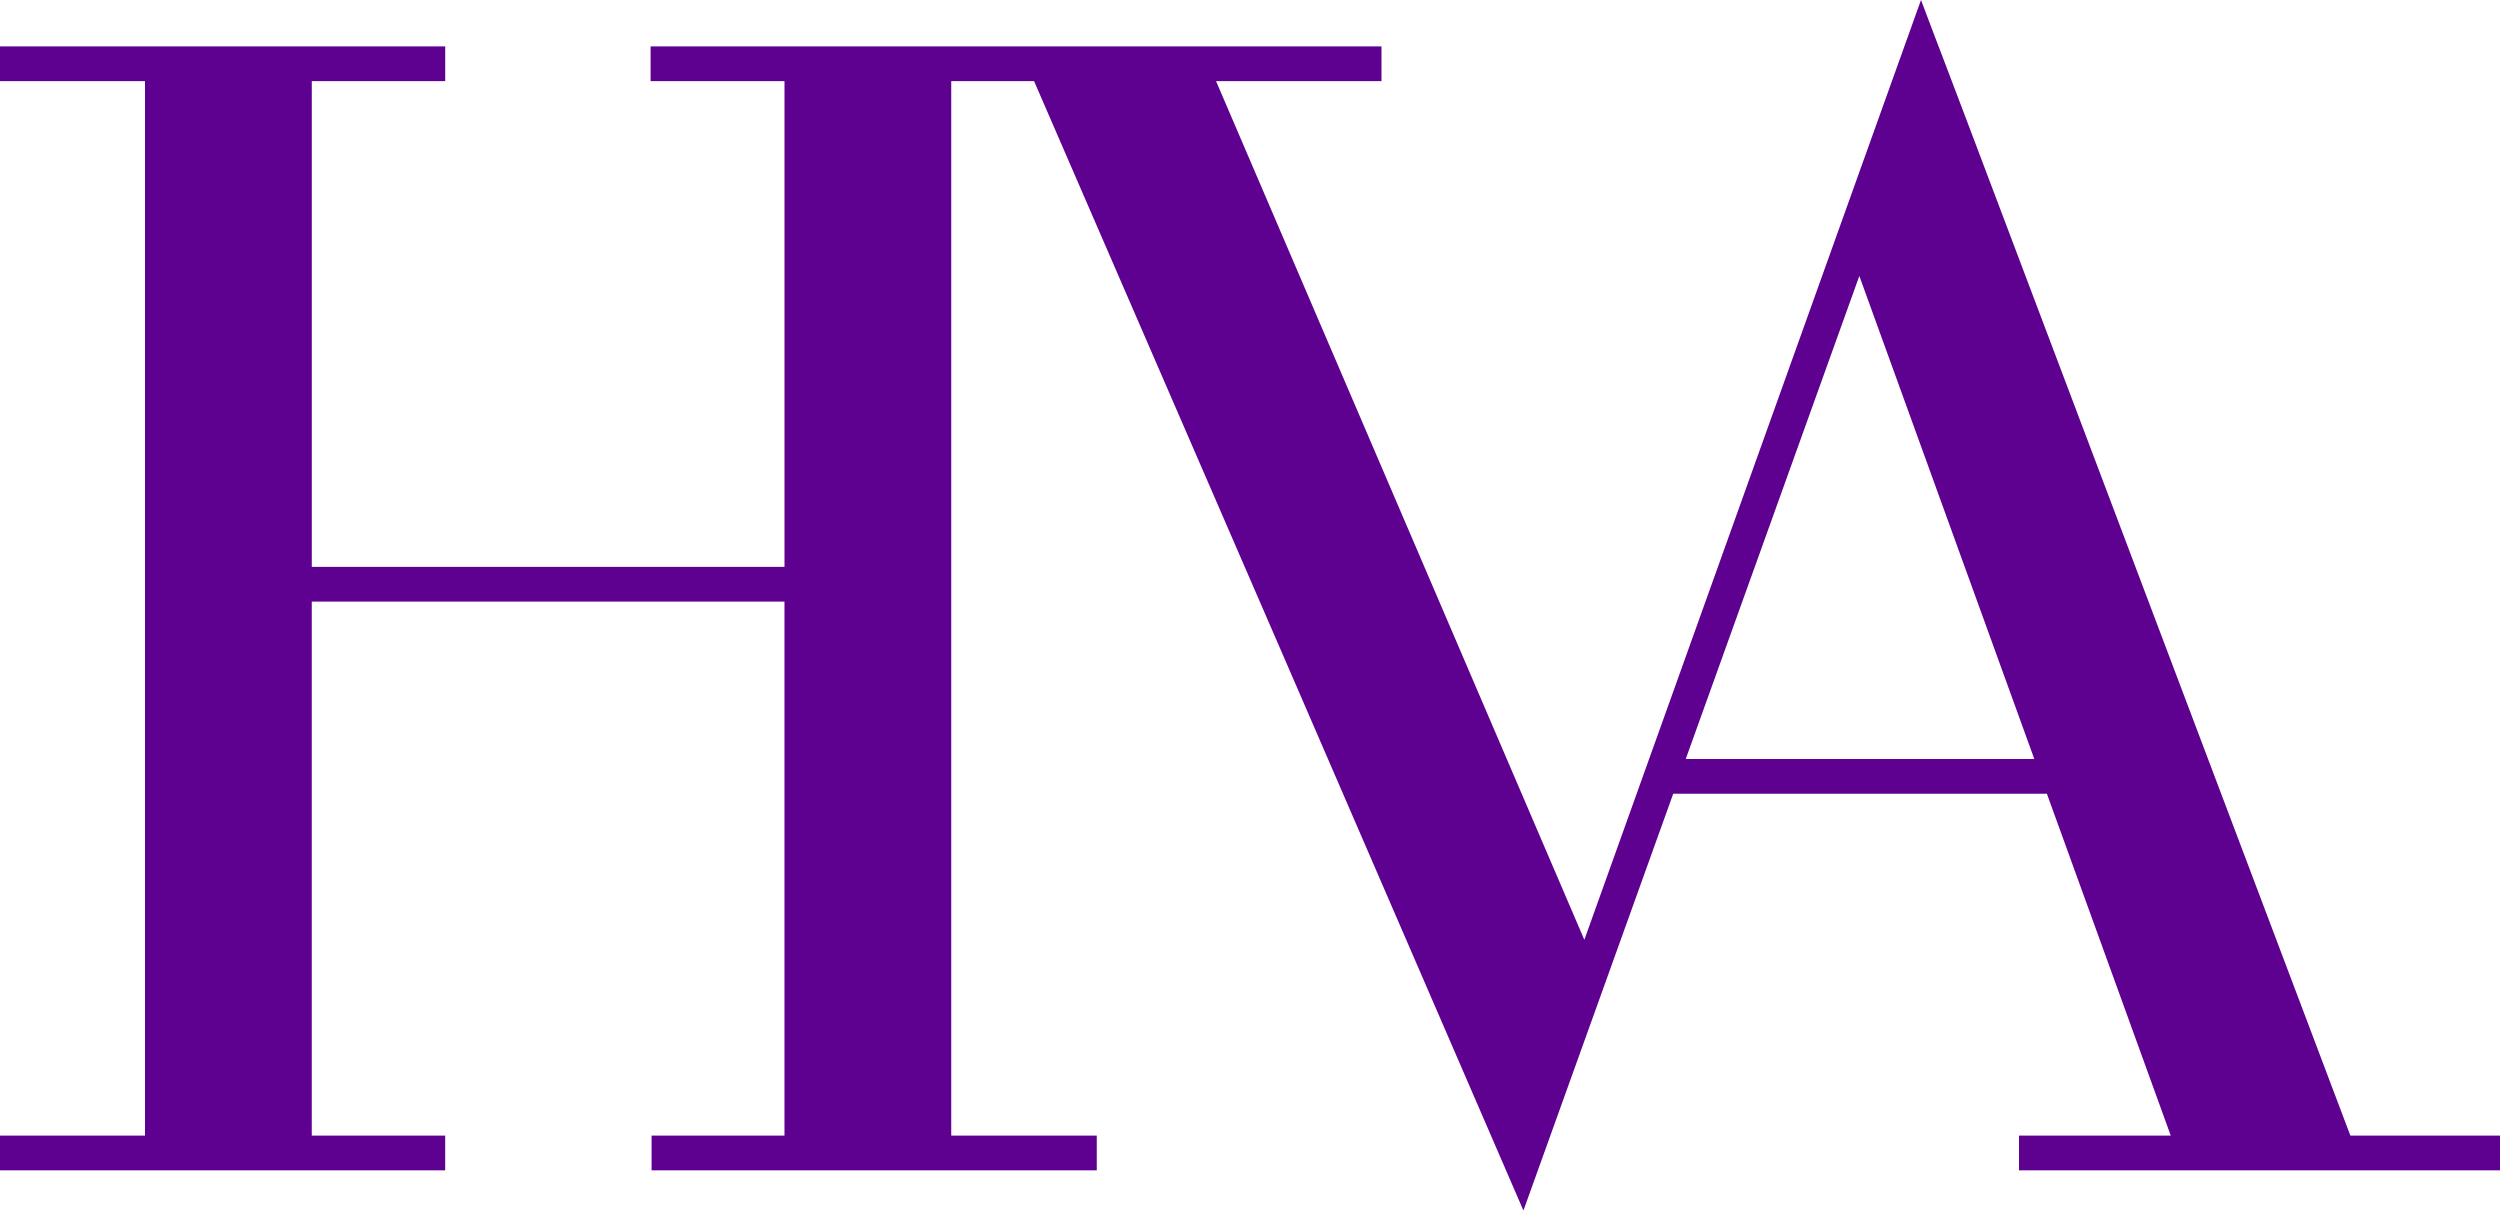
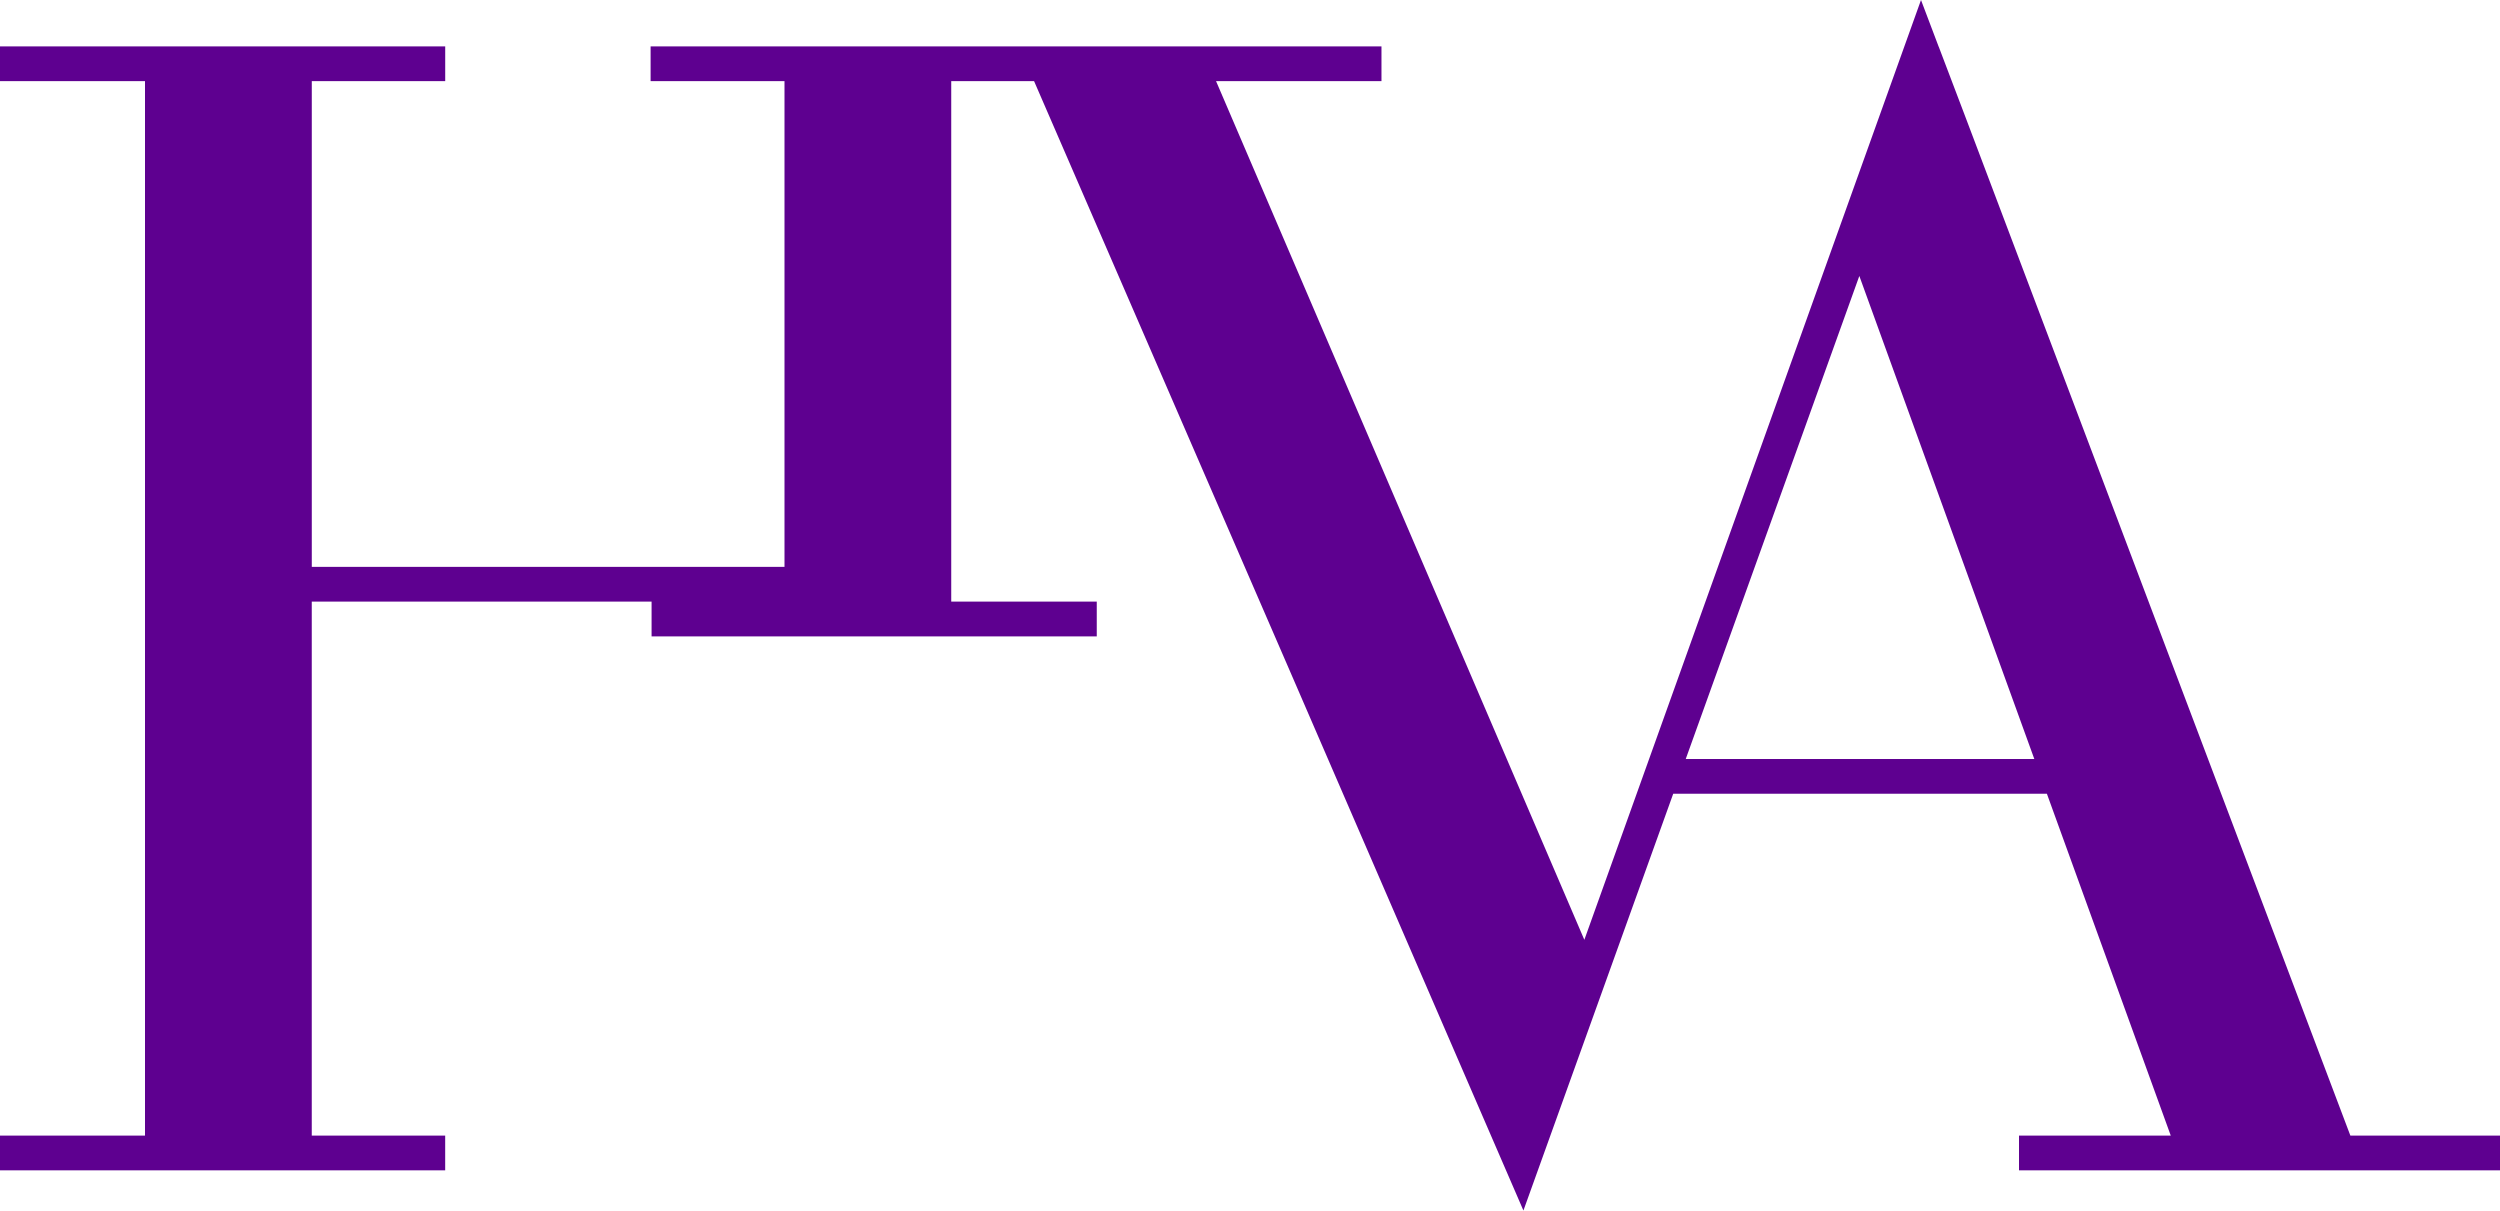
<svg xmlns="http://www.w3.org/2000/svg" width="95" height="46" viewBox="0 0 95 46">
  <title>Page 1 Copy 5</title>
-   <path d="M72.998 0l-2.426 6.77-10.367 28.943L46.21 3.083h6.286v-1.32H24.723v1.32h5.088V21.54H11.848V3.084h5.07v-1.32H0v1.32h5.51v40.068H0v1.32h16.917v-1.32h-5.07v-20.29H29.81v20.29h-5.05v1.32h16.917v-1.32h-5.53V3.084h3.148L49.09 25.67 57.89 46l5.692-15.837h14.2l4.707 12.99h-5.767v1.32H95v-1.32h-5.686l-14.61-38.66-1.03-2.712h-.002L72.998 0zm-2.344 10.485l6.65 18.357H64.058l6.597-18.357z" fill="#5E0090" fill-rule="evenodd" />
+   <path d="M72.998 0l-2.426 6.77-10.367 28.943L46.21 3.083h6.286v-1.32H24.723v1.32h5.088V21.54H11.848V3.084h5.07v-1.32H0v1.32h5.51v40.068H0v1.32h16.917v-1.32h-5.07v-20.29H29.81h-5.05v1.32h16.917v-1.32h-5.53V3.084h3.148L49.09 25.67 57.89 46l5.692-15.837h14.2l4.707 12.99h-5.767v1.32H95v-1.32h-5.686l-14.61-38.66-1.03-2.712h-.002L72.998 0zm-2.344 10.485l6.65 18.357H64.058l6.597-18.357z" fill="#5E0090" fill-rule="evenodd" />
</svg>